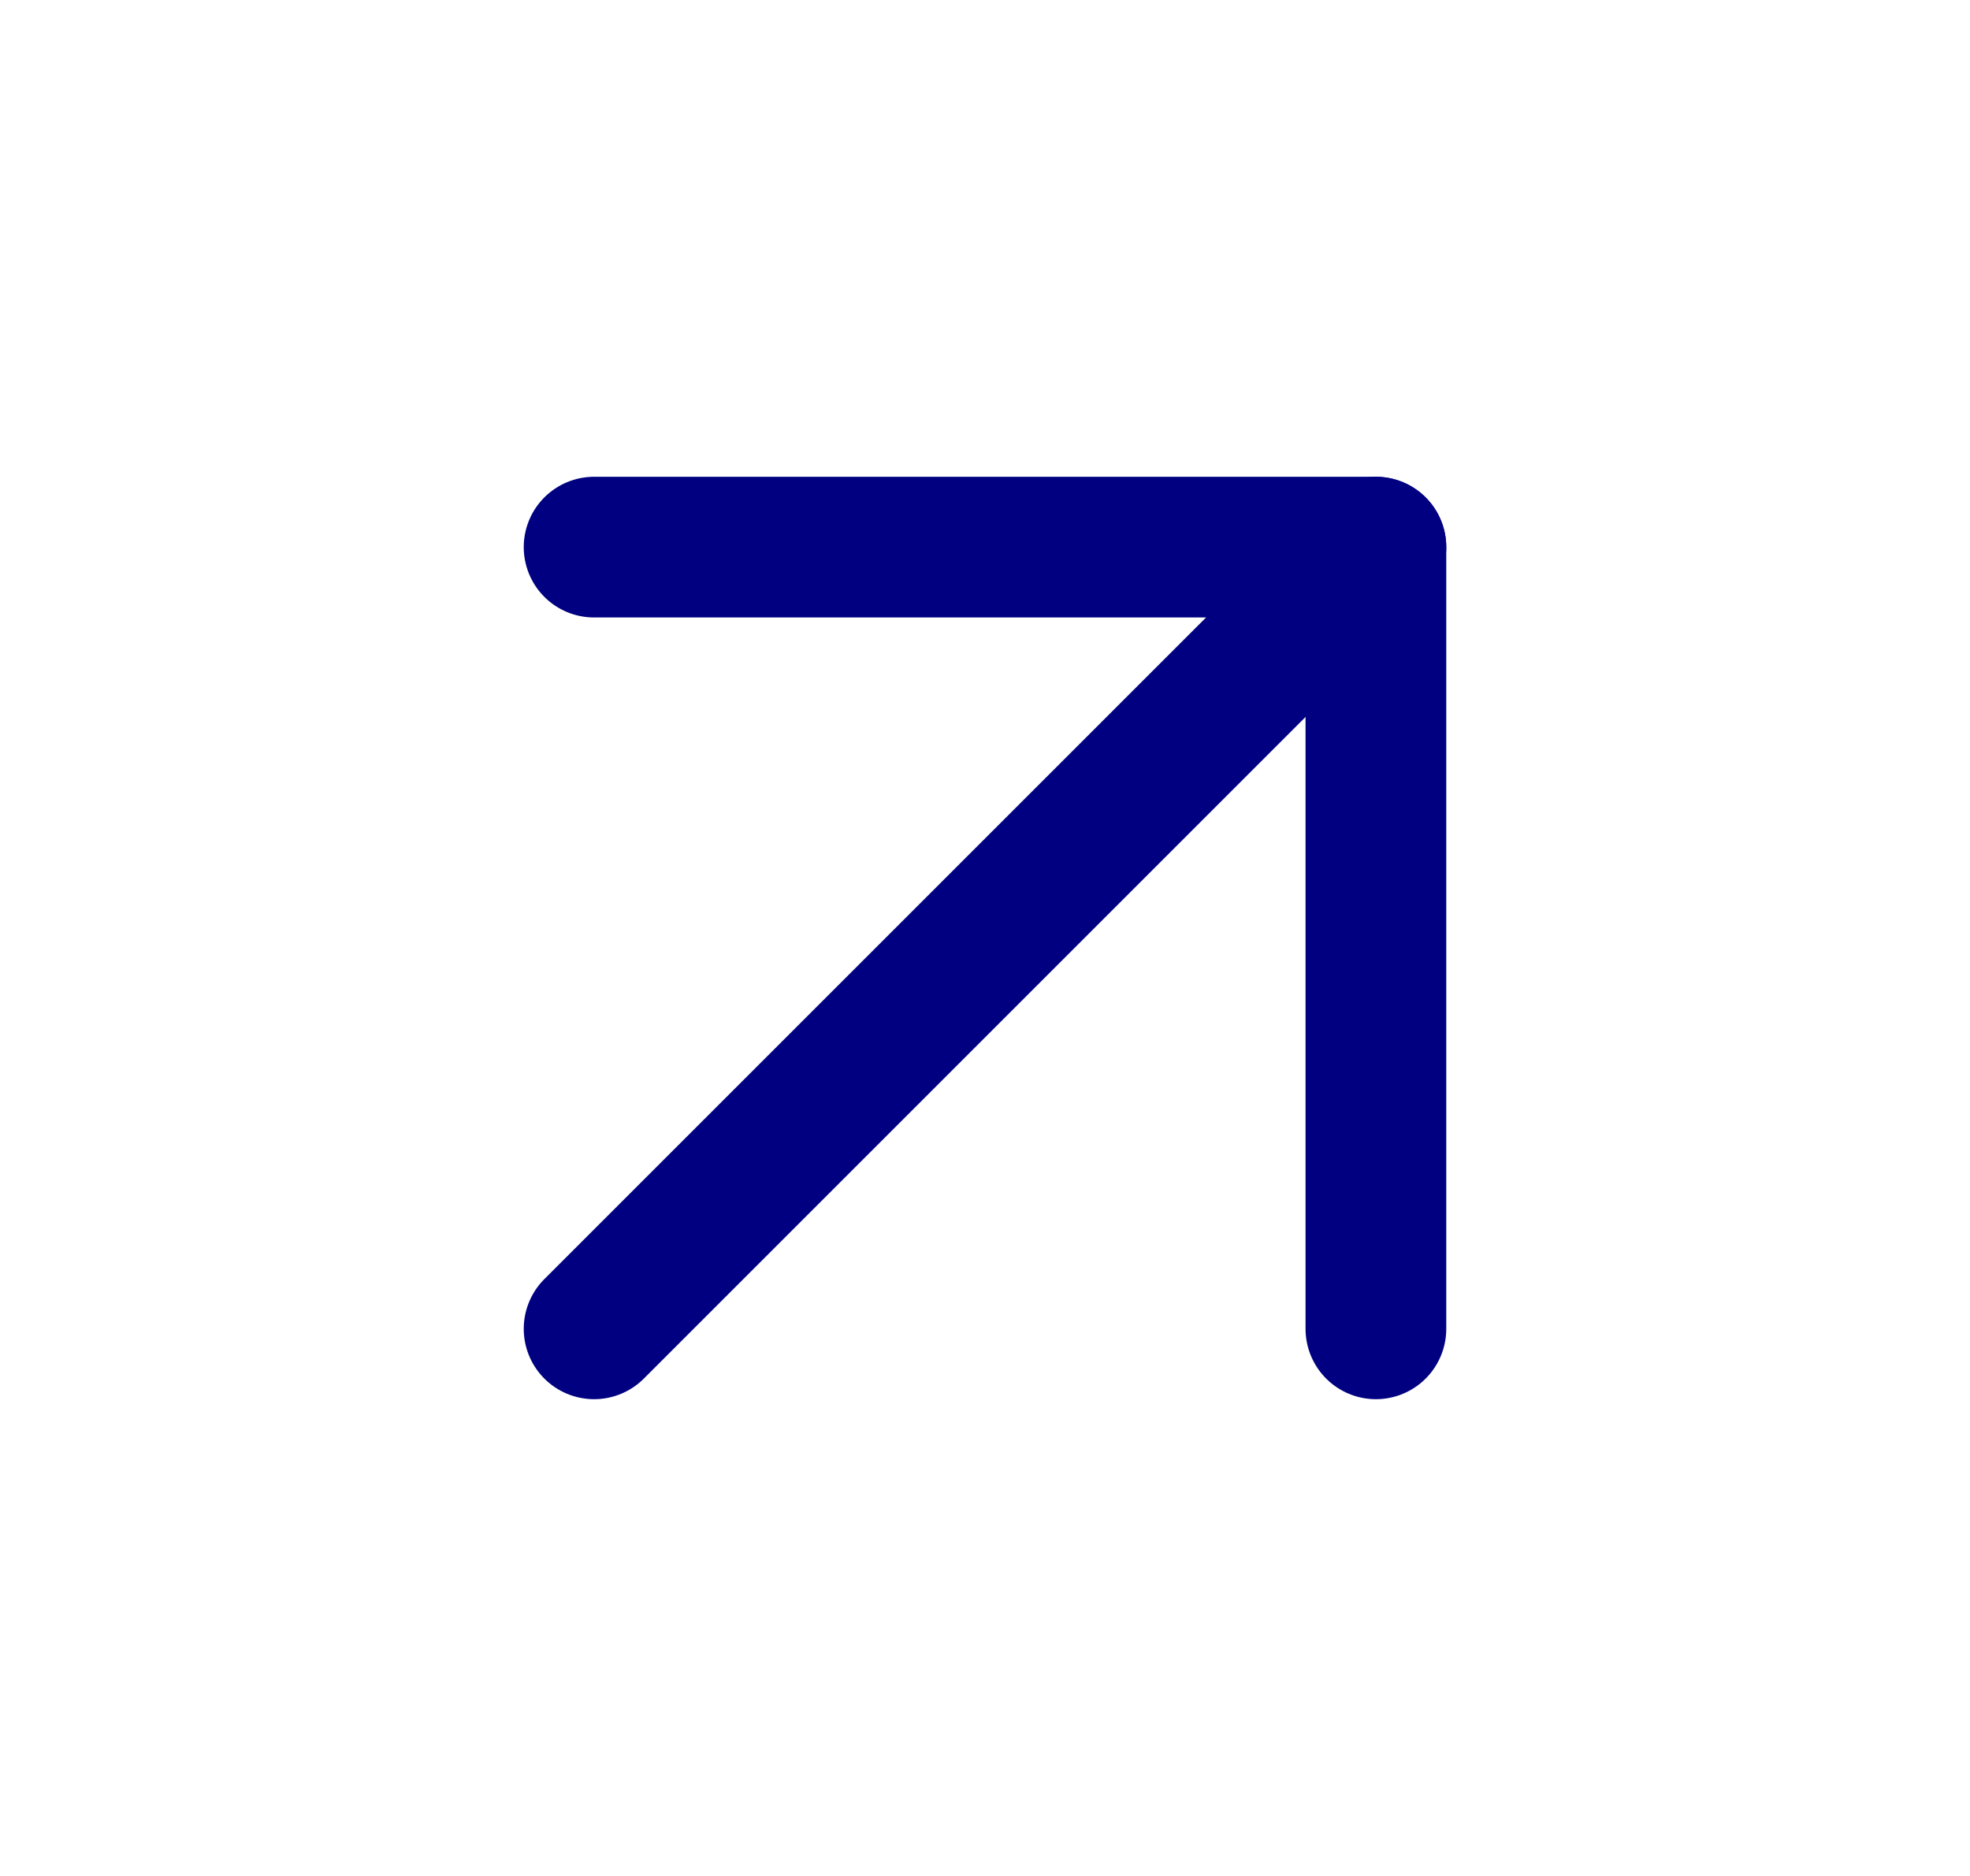
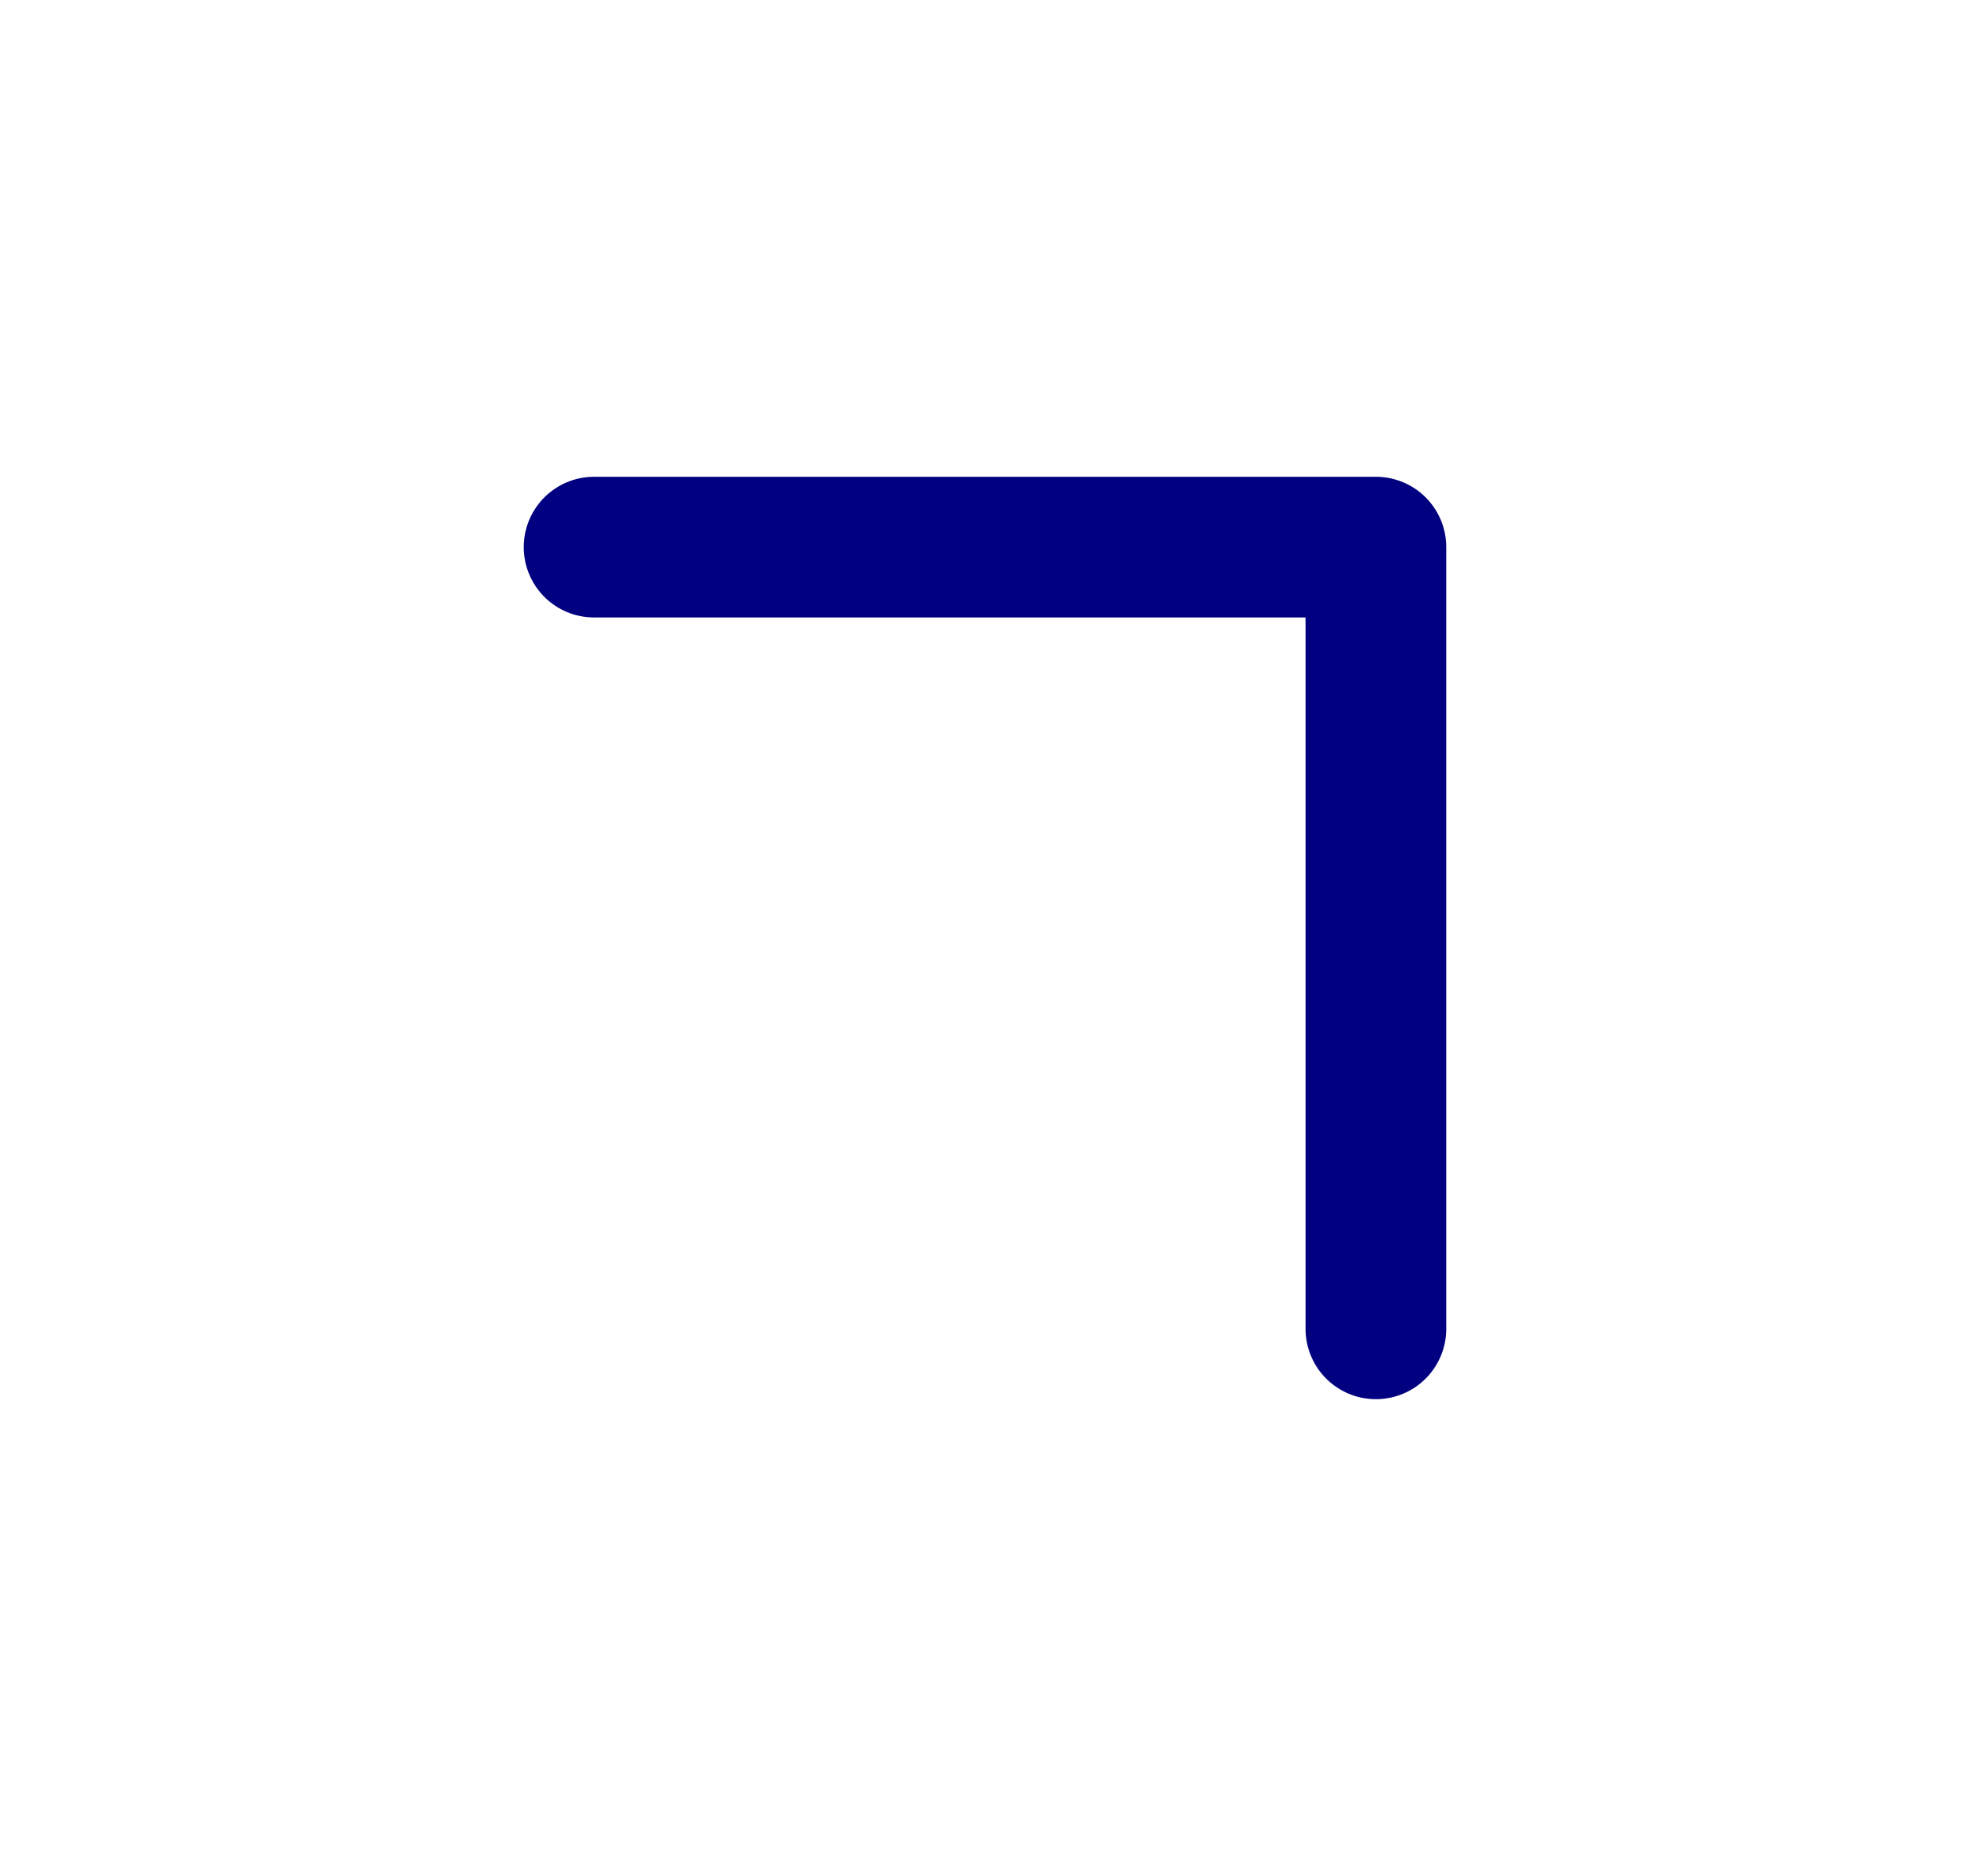
<svg xmlns="http://www.w3.org/2000/svg" width="21" height="20" viewBox="0 0 21 20" fill="none">
  <g id="Frame">
-     <path id="Vector" d="M6.333 14.167L14.667 5.833" stroke="#000080" stroke-width="1.5" stroke-linecap="round" stroke-linejoin="round" />
    <path id="Vector_2" d="M14.667 14.167V5.833H6.333" stroke="#000080" stroke-width="1.5" stroke-linecap="round" stroke-linejoin="round" />
  </g>
</svg>